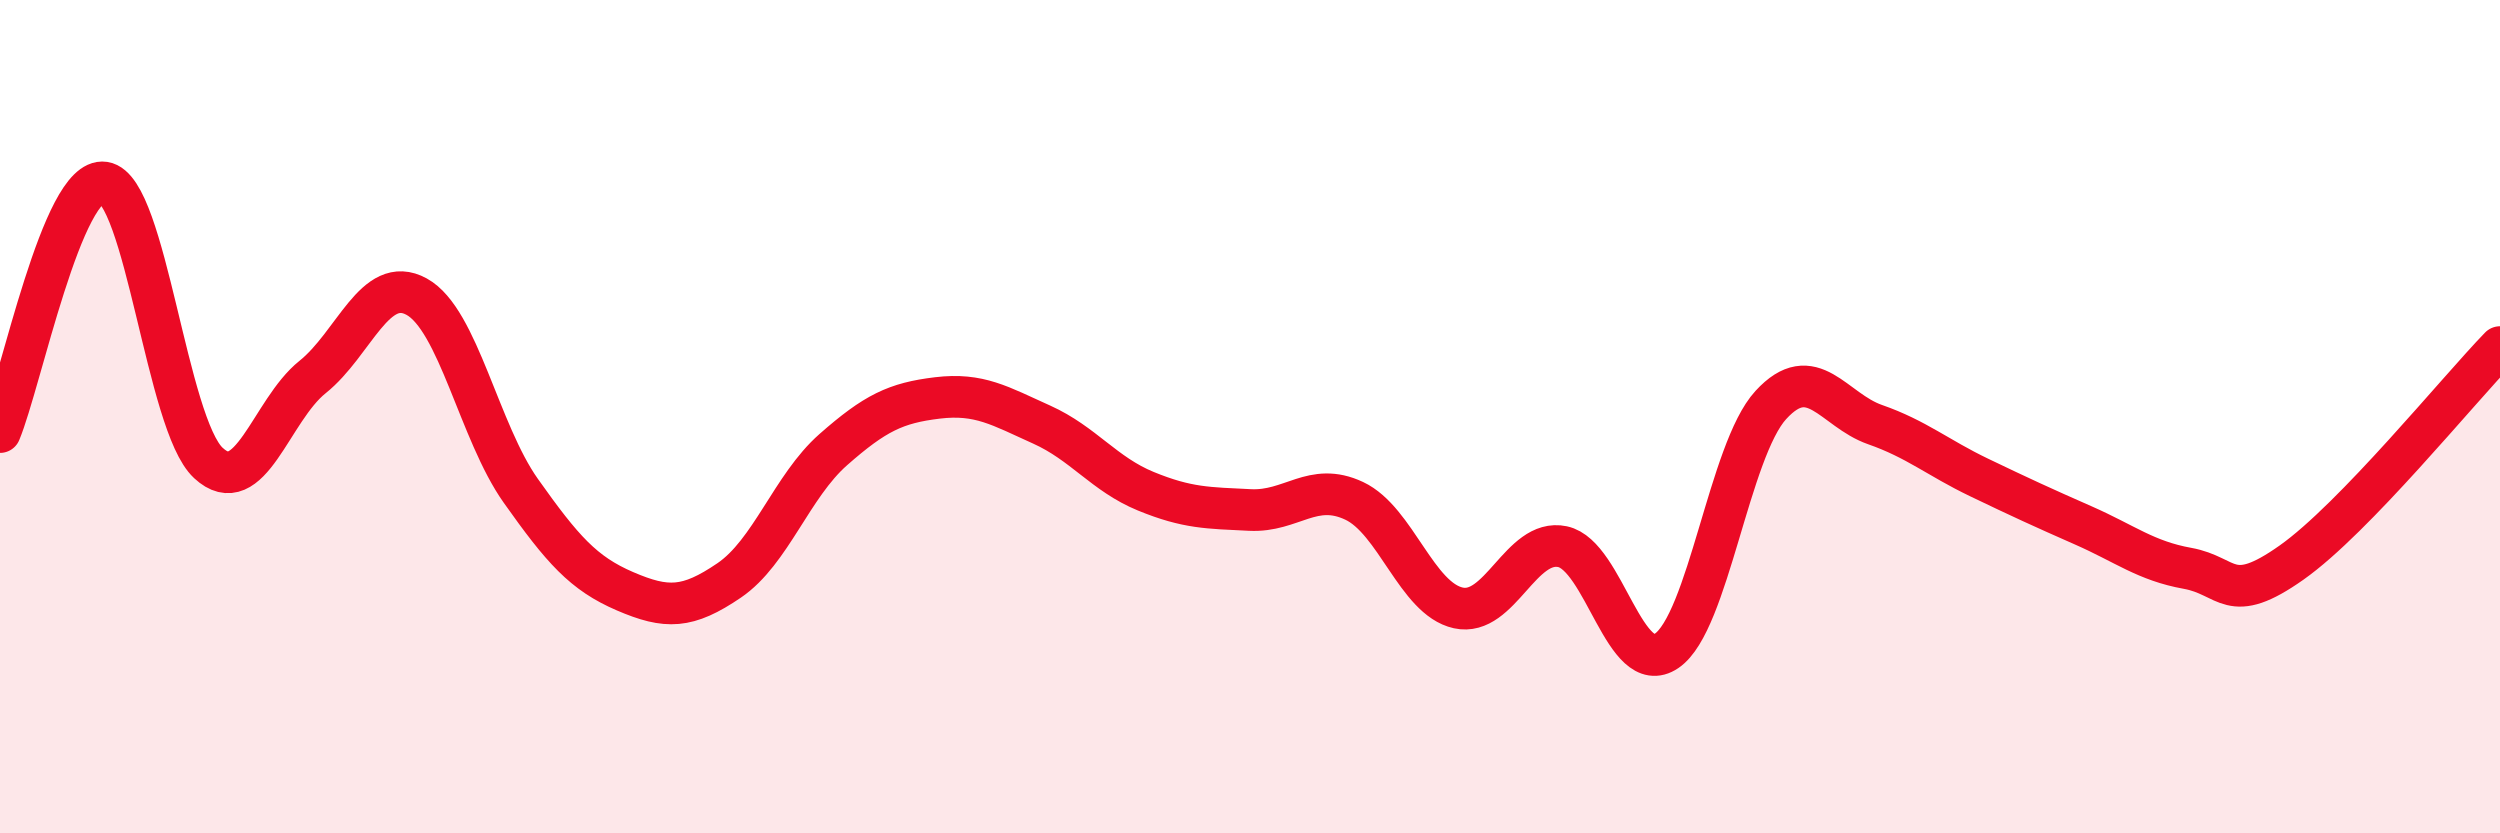
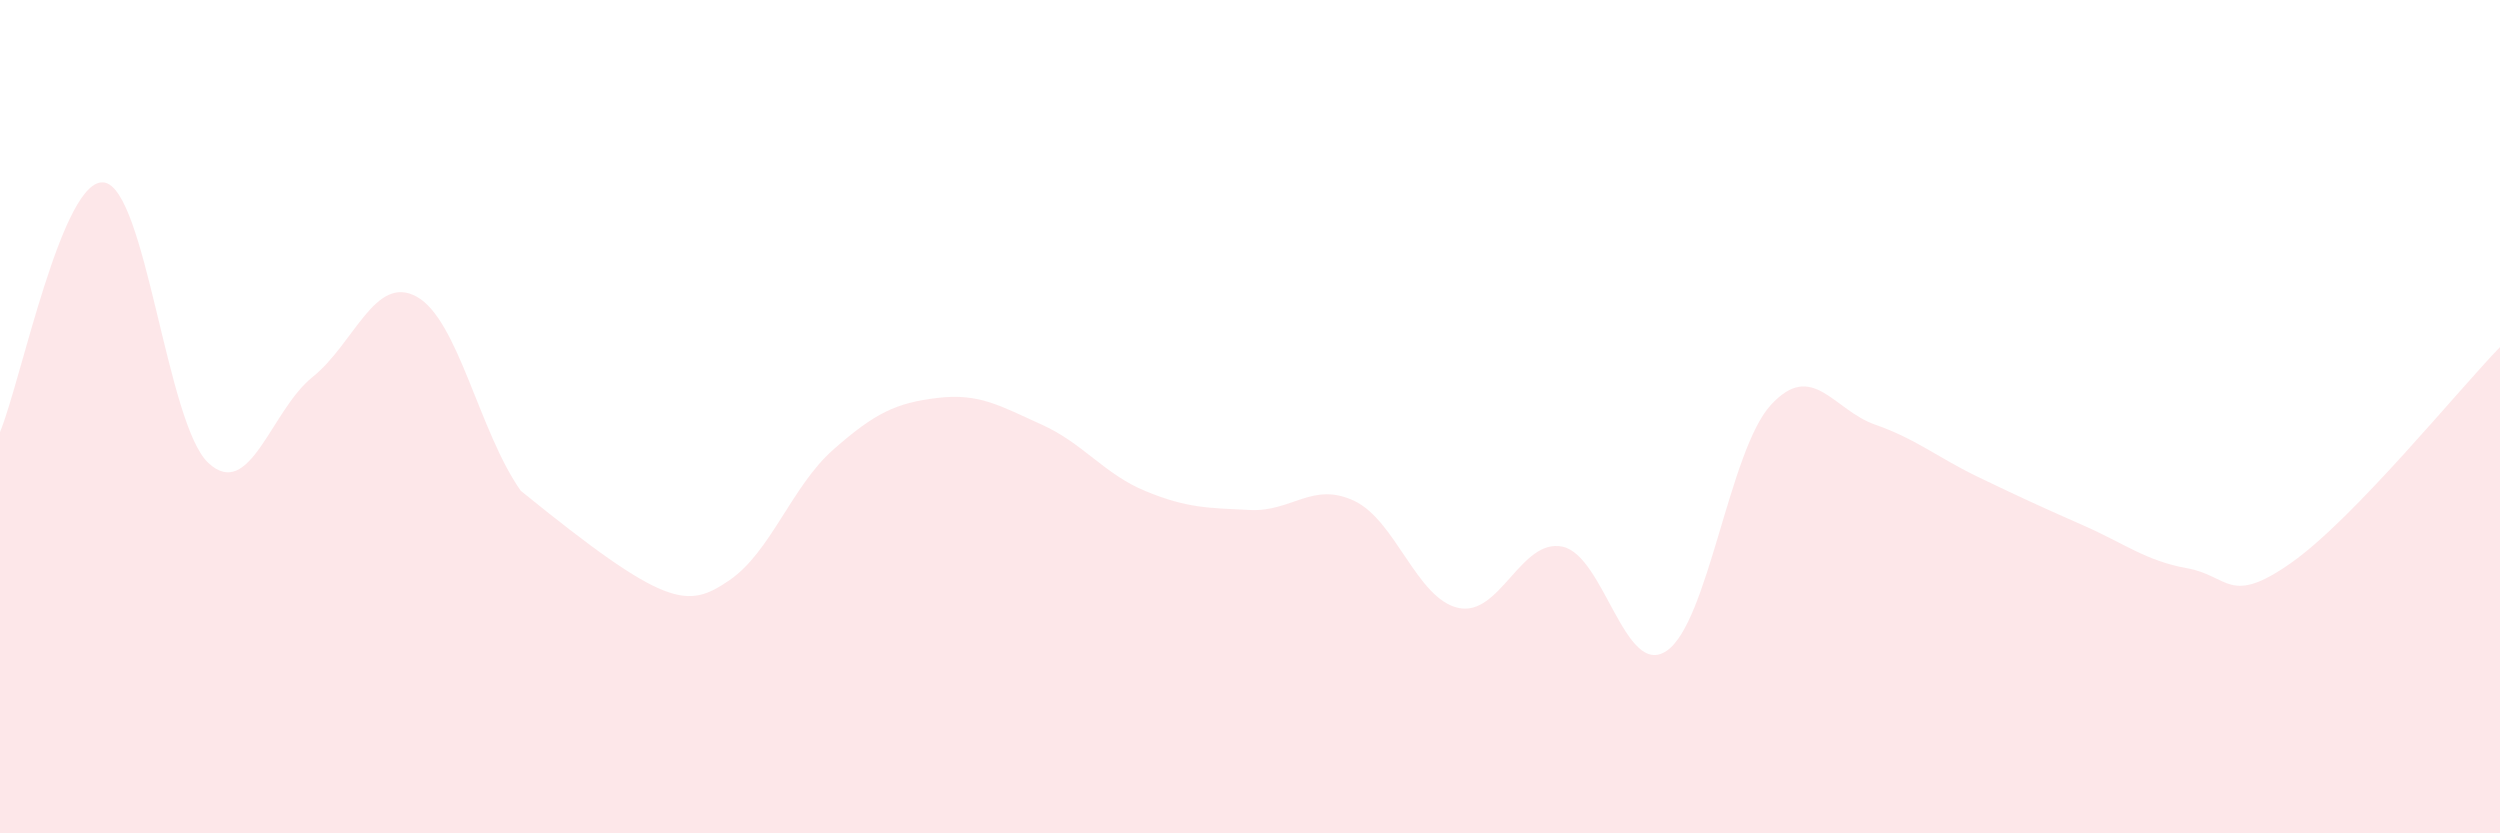
<svg xmlns="http://www.w3.org/2000/svg" width="60" height="20" viewBox="0 0 60 20">
-   <path d="M 0,10.37 C 0.5,9.17 1.5,4.23 2.5,4.38 C 3.5,4.53 4,10.18 5,11.11 C 6,12.04 6.5,9.85 7.5,9.05 C 8.5,8.25 9,6.57 10,7.12 C 11,7.67 11.5,10.37 12.5,11.78 C 13.5,13.19 14,13.76 15,14.19 C 16,14.62 16.5,14.61 17.5,13.93 C 18.5,13.25 19,11.67 20,10.79 C 21,9.91 21.5,9.67 22.5,9.55 C 23.5,9.43 24,9.74 25,10.19 C 26,10.64 26.5,11.38 27.5,11.79 C 28.5,12.2 29,12.19 30,12.24 C 31,12.29 31.5,11.55 32.5,12.02 C 33.5,12.49 34,14.37 35,14.59 C 36,14.81 36.5,12.91 37.5,13.12 C 38.5,13.33 39,16.3 40,15.62 C 41,14.94 41.5,10.81 42.5,9.72 C 43.5,8.63 44,9.84 45,10.19 C 46,10.54 46.5,10.98 47.5,11.46 C 48.5,11.94 49,12.17 50,12.61 C 51,13.05 51.5,13.46 52.5,13.64 C 53.5,13.82 53.5,14.56 55,13.5 C 56.5,12.44 59,9.36 60,8.33L60 20L0 20Z" fill="#EB0A25" opacity="0.1" stroke-linecap="round" stroke-linejoin="round" />
-   <path d="M 0,10.37 C 0.5,9.17 1.5,4.23 2.5,4.38 C 3.5,4.53 4,10.18 5,11.11 C 6,12.04 6.5,9.85 7.5,9.05 C 8.5,8.25 9,6.57 10,7.12 C 11,7.67 11.5,10.37 12.5,11.78 C 13.5,13.19 14,13.76 15,14.19 C 16,14.62 16.5,14.61 17.5,13.93 C 18.5,13.25 19,11.67 20,10.79 C 21,9.91 21.5,9.67 22.5,9.55 C 23.5,9.43 24,9.74 25,10.19 C 26,10.64 26.5,11.38 27.5,11.79 C 28.5,12.2 29,12.19 30,12.24 C 31,12.29 31.5,11.55 32.5,12.02 C 33.5,12.49 34,14.37 35,14.59 C 36,14.81 36.5,12.91 37.5,13.12 C 38.5,13.33 39,16.3 40,15.62 C 41,14.94 41.5,10.81 42.5,9.72 C 43.5,8.63 44,9.84 45,10.19 C 46,10.54 46.5,10.98 47.5,11.46 C 48.5,11.94 49,12.17 50,12.61 C 51,13.05 51.5,13.46 52.5,13.64 C 53.5,13.82 53.5,14.56 55,13.5 C 56.5,12.44 59,9.36 60,8.33" stroke="#EB0A25" stroke-width="1" fill="none" stroke-linecap="round" stroke-linejoin="round" />
+   <path d="M 0,10.37 C 0.5,9.17 1.5,4.23 2.5,4.38 C 3.5,4.53 4,10.18 5,11.11 C 6,12.04 6.5,9.85 7.5,9.05 C 8.5,8.25 9,6.57 10,7.12 C 11,7.67 11.5,10.37 12.5,11.78 C 16,14.62 16.5,14.61 17.5,13.93 C 18.5,13.25 19,11.67 20,10.79 C 21,9.91 21.5,9.67 22.5,9.55 C 23.5,9.43 24,9.74 25,10.19 C 26,10.64 26.5,11.38 27.5,11.79 C 28.5,12.2 29,12.19 30,12.24 C 31,12.29 31.5,11.55 32.5,12.02 C 33.5,12.49 34,14.37 35,14.59 C 36,14.81 36.5,12.91 37.5,13.12 C 38.5,13.33 39,16.3 40,15.62 C 41,14.94 41.5,10.81 42.5,9.72 C 43.5,8.63 44,9.84 45,10.19 C 46,10.54 46.5,10.98 47.5,11.46 C 48.5,11.94 49,12.17 50,12.61 C 51,13.05 51.5,13.46 52.5,13.64 C 53.5,13.82 53.5,14.56 55,13.5 C 56.5,12.44 59,9.36 60,8.33L60 20L0 20Z" fill="#EB0A25" opacity="0.1" stroke-linecap="round" stroke-linejoin="round" />
</svg>